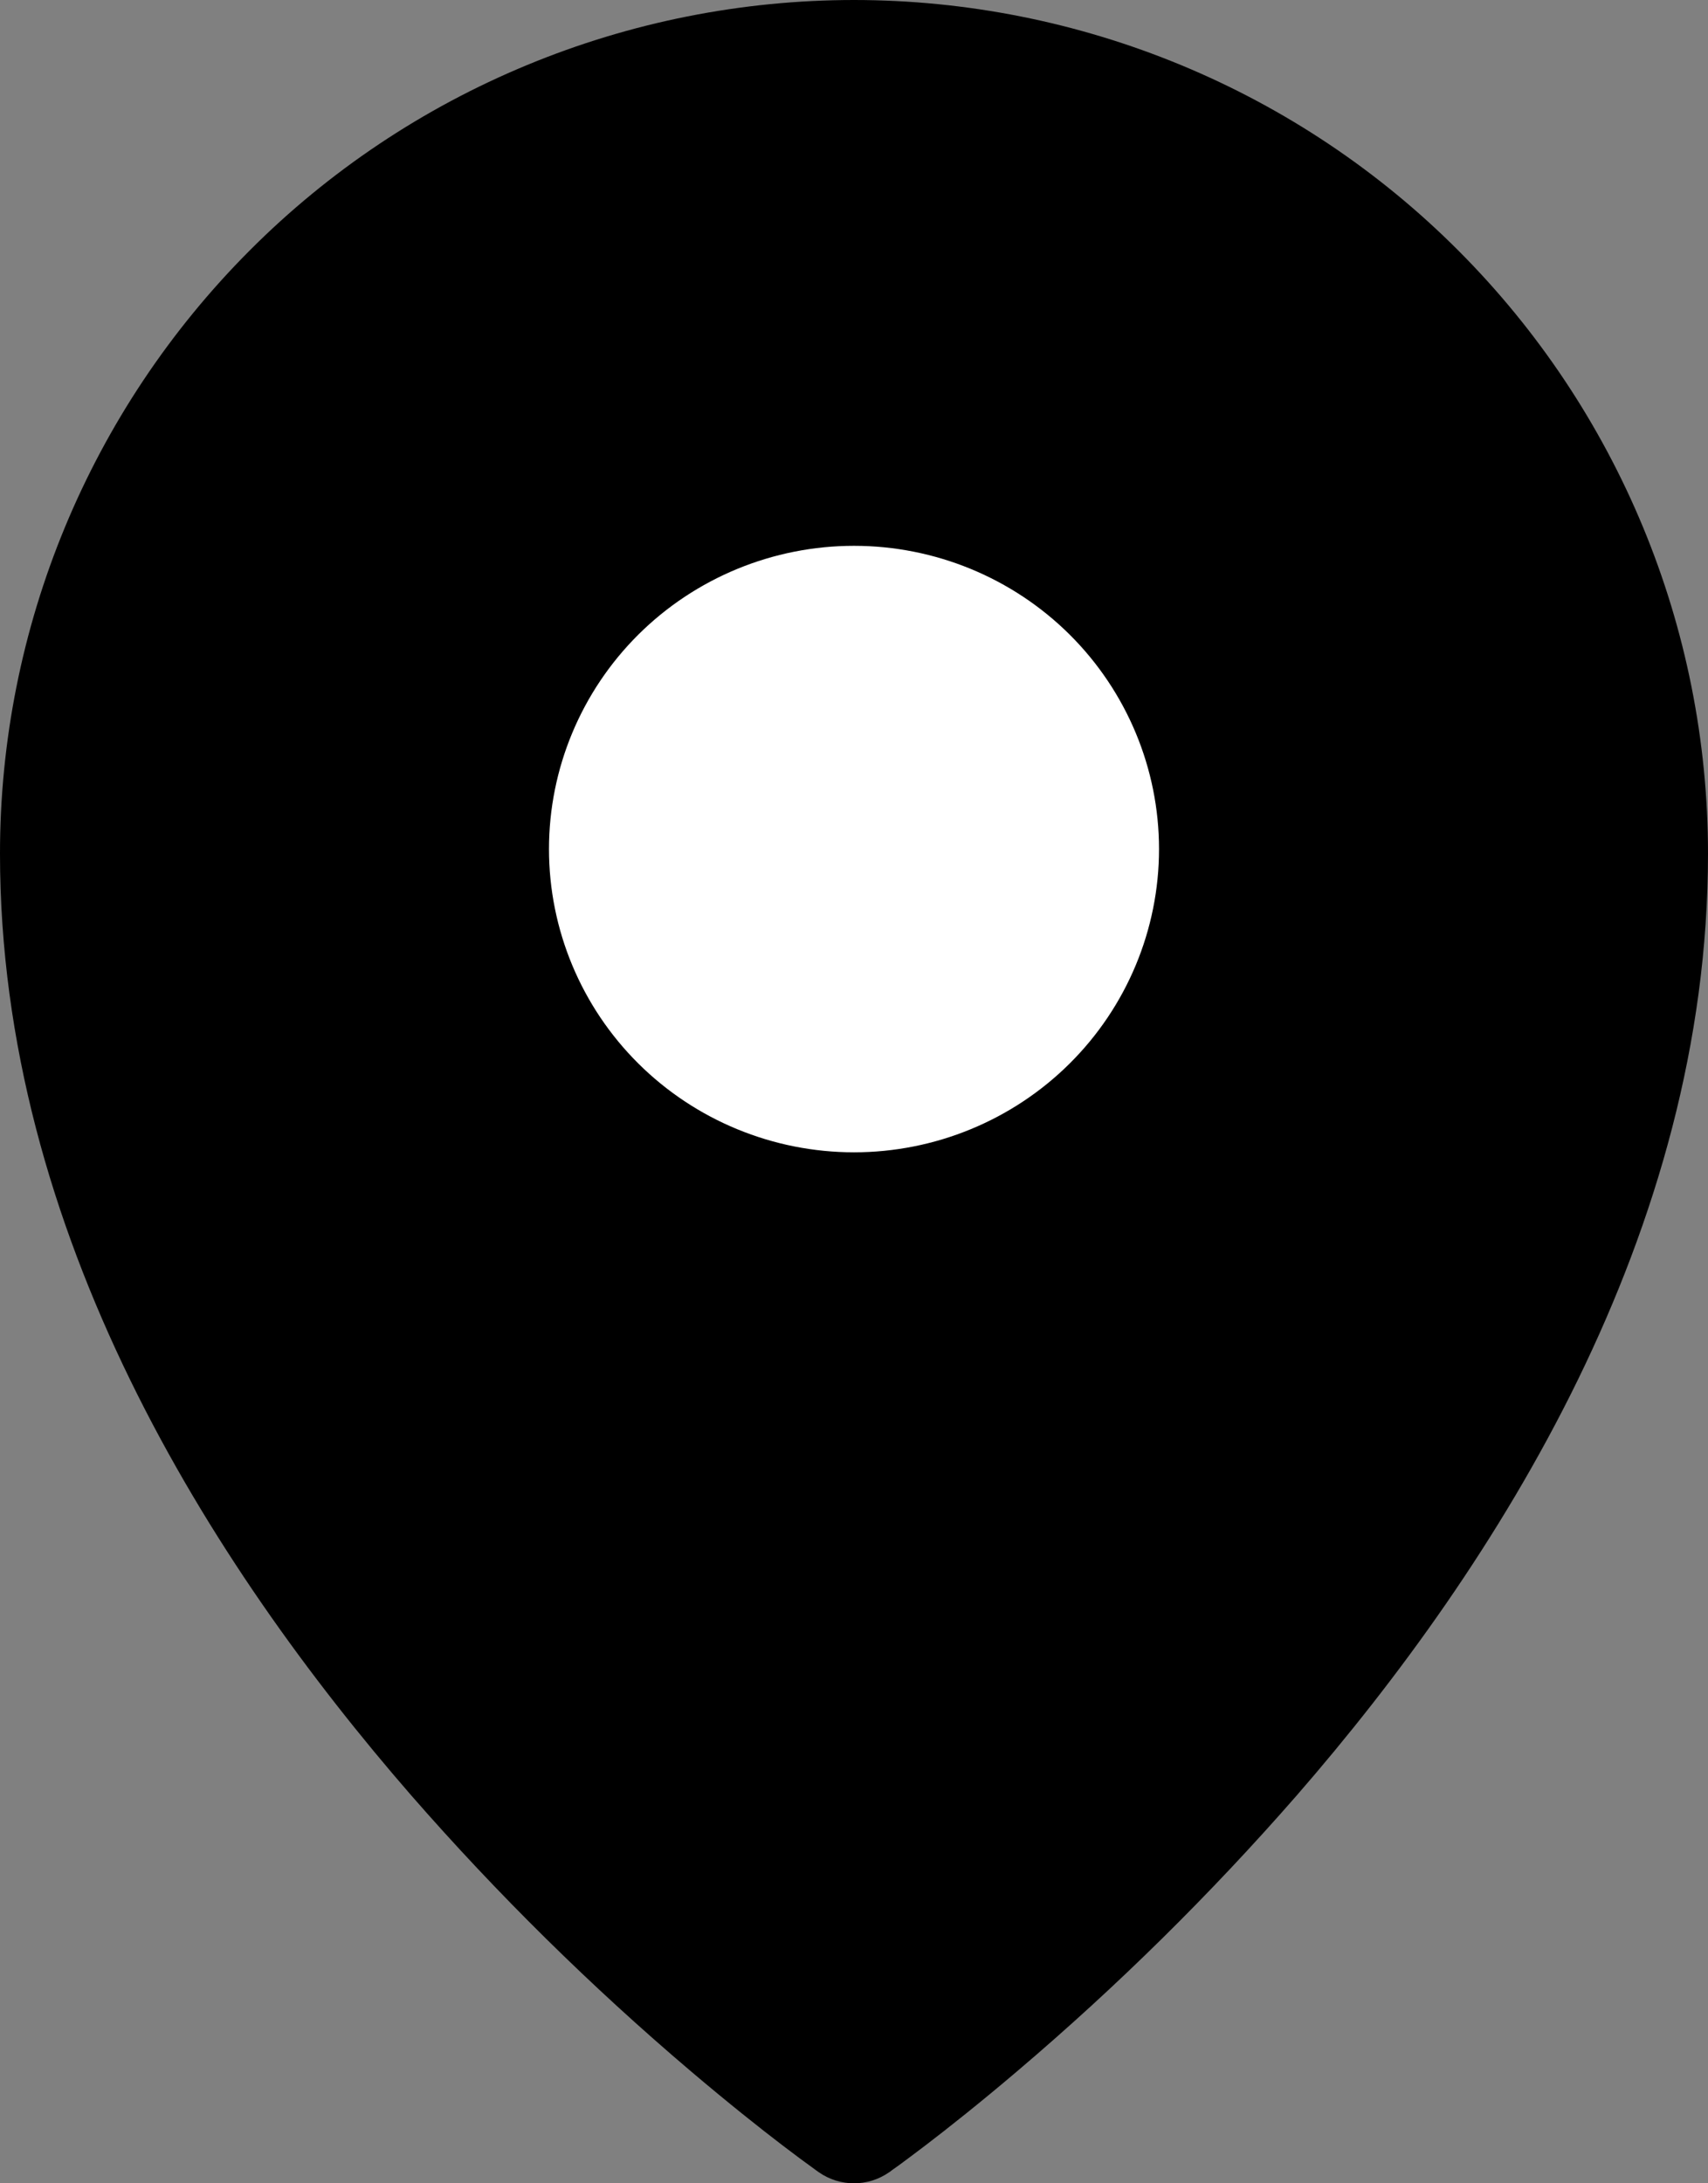
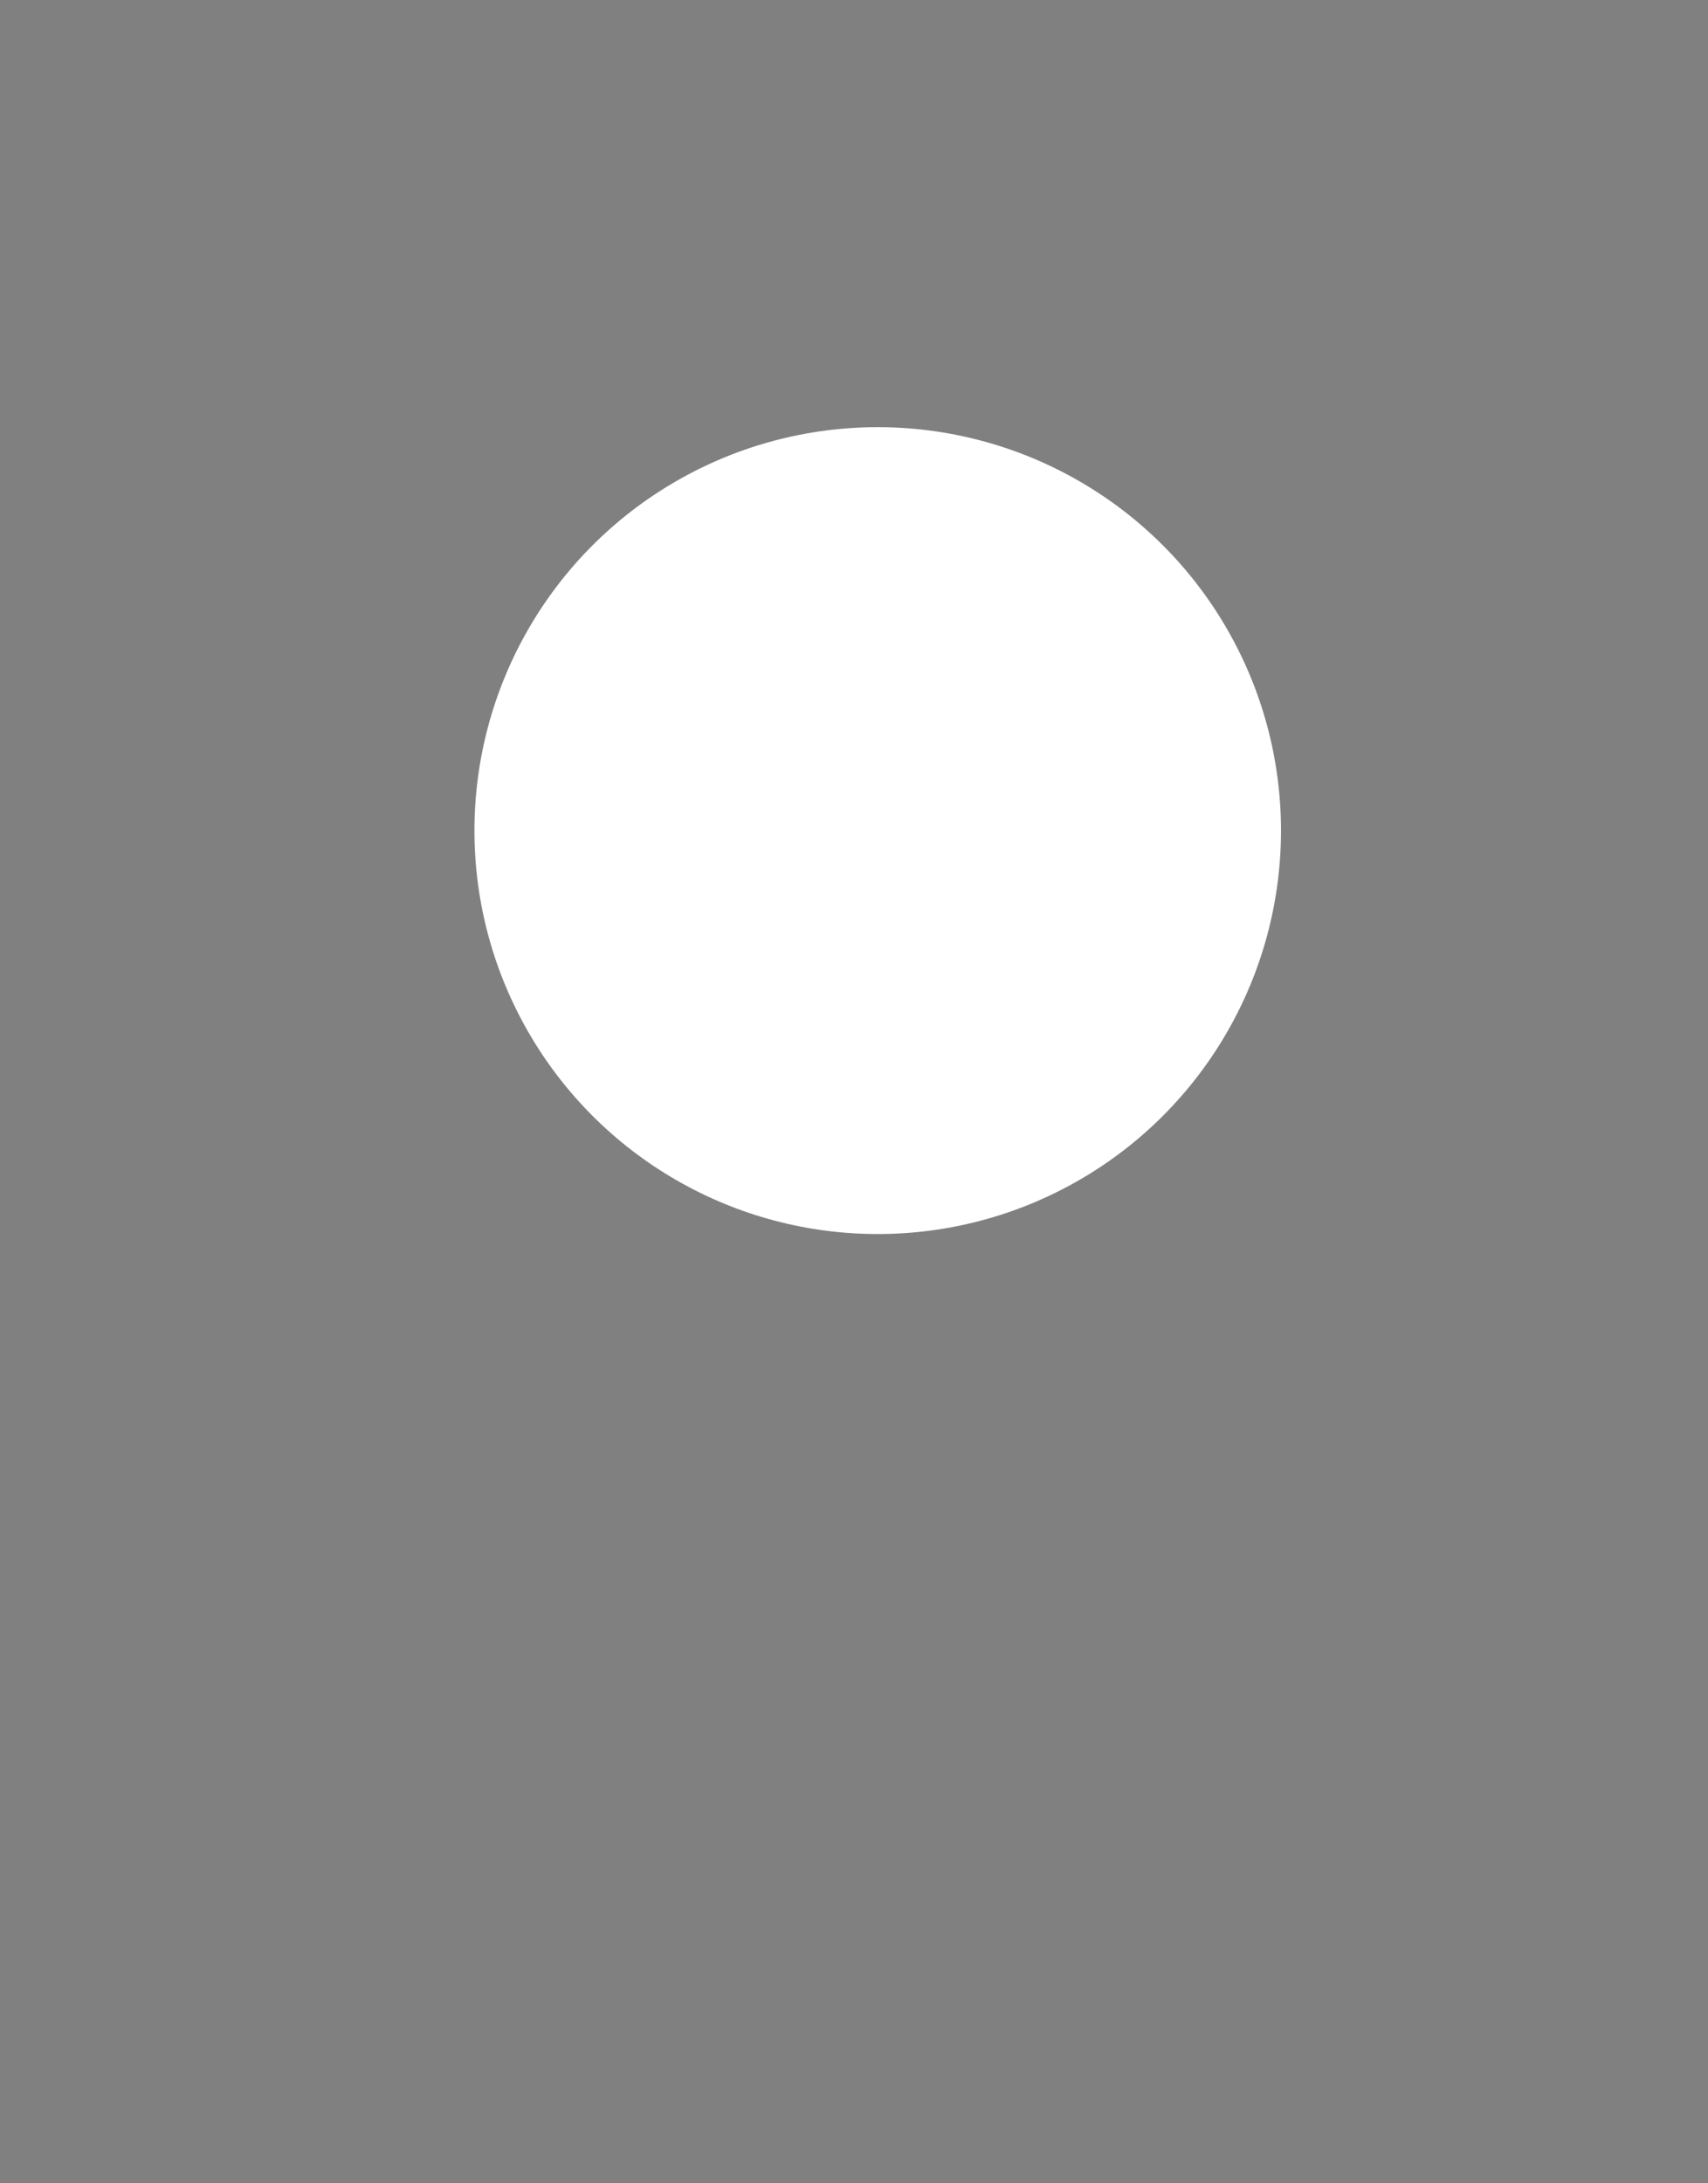
<svg xmlns="http://www.w3.org/2000/svg" width="36" height="46" viewBox="0 0 36 46" fill="none">
  <rect x="0" y="0" width="36" height="46" fill="#808080" stroke="none" />
  <circle cx="18.5" cy="17.5" r="8.5" fill="white" />
-   <path fill-rule="evenodd" clip-rule="evenodd" d="M18.741 45.767L18.746 45.765L18.759 45.756L18.797 45.726L18.949 45.618C19.079 45.523 19.263 45.385 19.502 45.204C19.975 44.843 20.646 44.313 21.447 43.632C23.55 41.846 25.516 39.907 27.329 37.831C31.582 32.942 36 25.965 36 17.986C36 13.22 34.105 8.646 30.731 5.272C29.064 3.603 27.08 2.277 24.895 1.372C22.71 0.467 20.367 0.001 18 0C15.633 0.001 13.29 0.467 11.105 1.372C8.92 2.276 6.936 3.601 5.269 5.271C1.892 8.652 -0.002 13.224 1.35222e-06 17.988C1.35222e-06 25.965 4.418 32.942 8.671 37.831C10.484 39.907 12.45 41.846 14.553 43.632C15.355 44.313 16.025 44.843 16.498 45.204C16.73 45.381 16.965 45.556 17.202 45.727L17.243 45.756L17.254 45.765L17.259 45.767C17.703 46.078 18.297 46.078 18.741 45.767ZM24.429 17.889C24.429 19.584 23.751 21.209 22.546 22.407C21.34 23.605 19.705 24.278 18 24.278C16.295 24.278 14.66 23.605 13.454 22.407C12.249 21.209 11.571 19.584 11.571 17.889C11.571 16.195 12.249 14.57 13.454 13.371C14.66 12.173 16.295 11.5 18 11.5C19.705 11.5 21.34 12.173 22.546 13.371C23.751 14.57 24.429 16.195 24.429 17.889Z" fill="black" />
</svg>